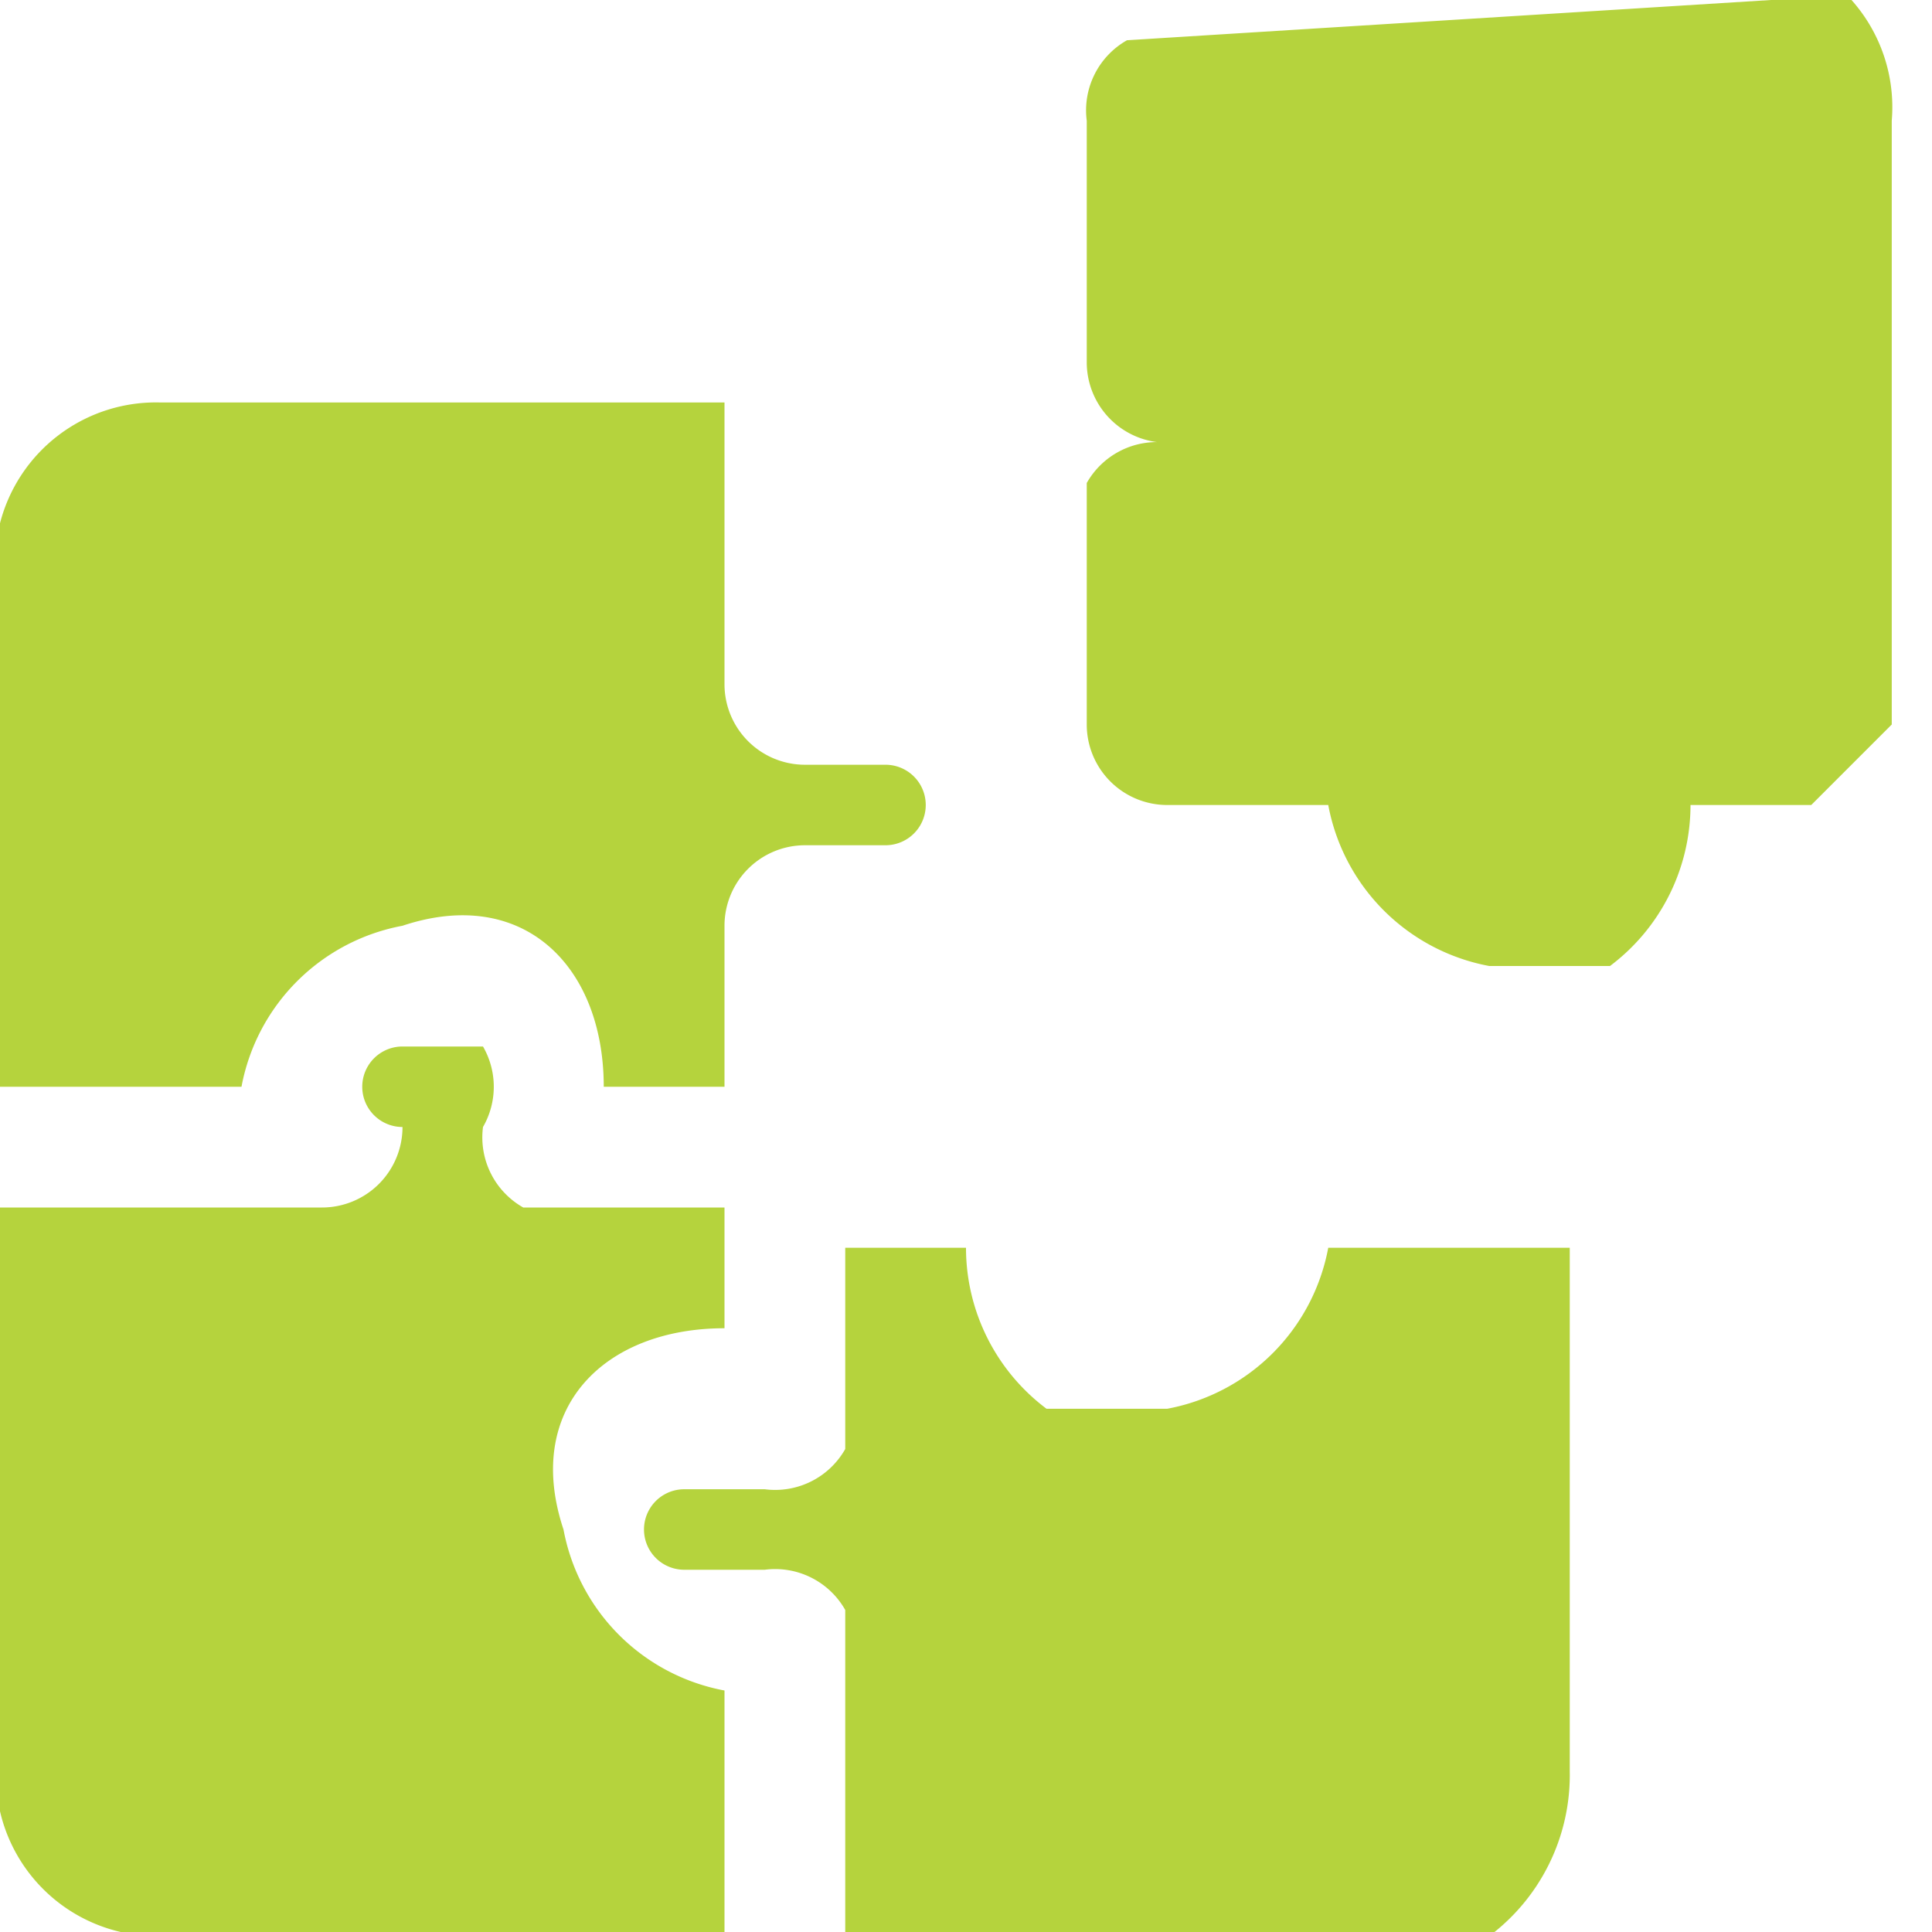
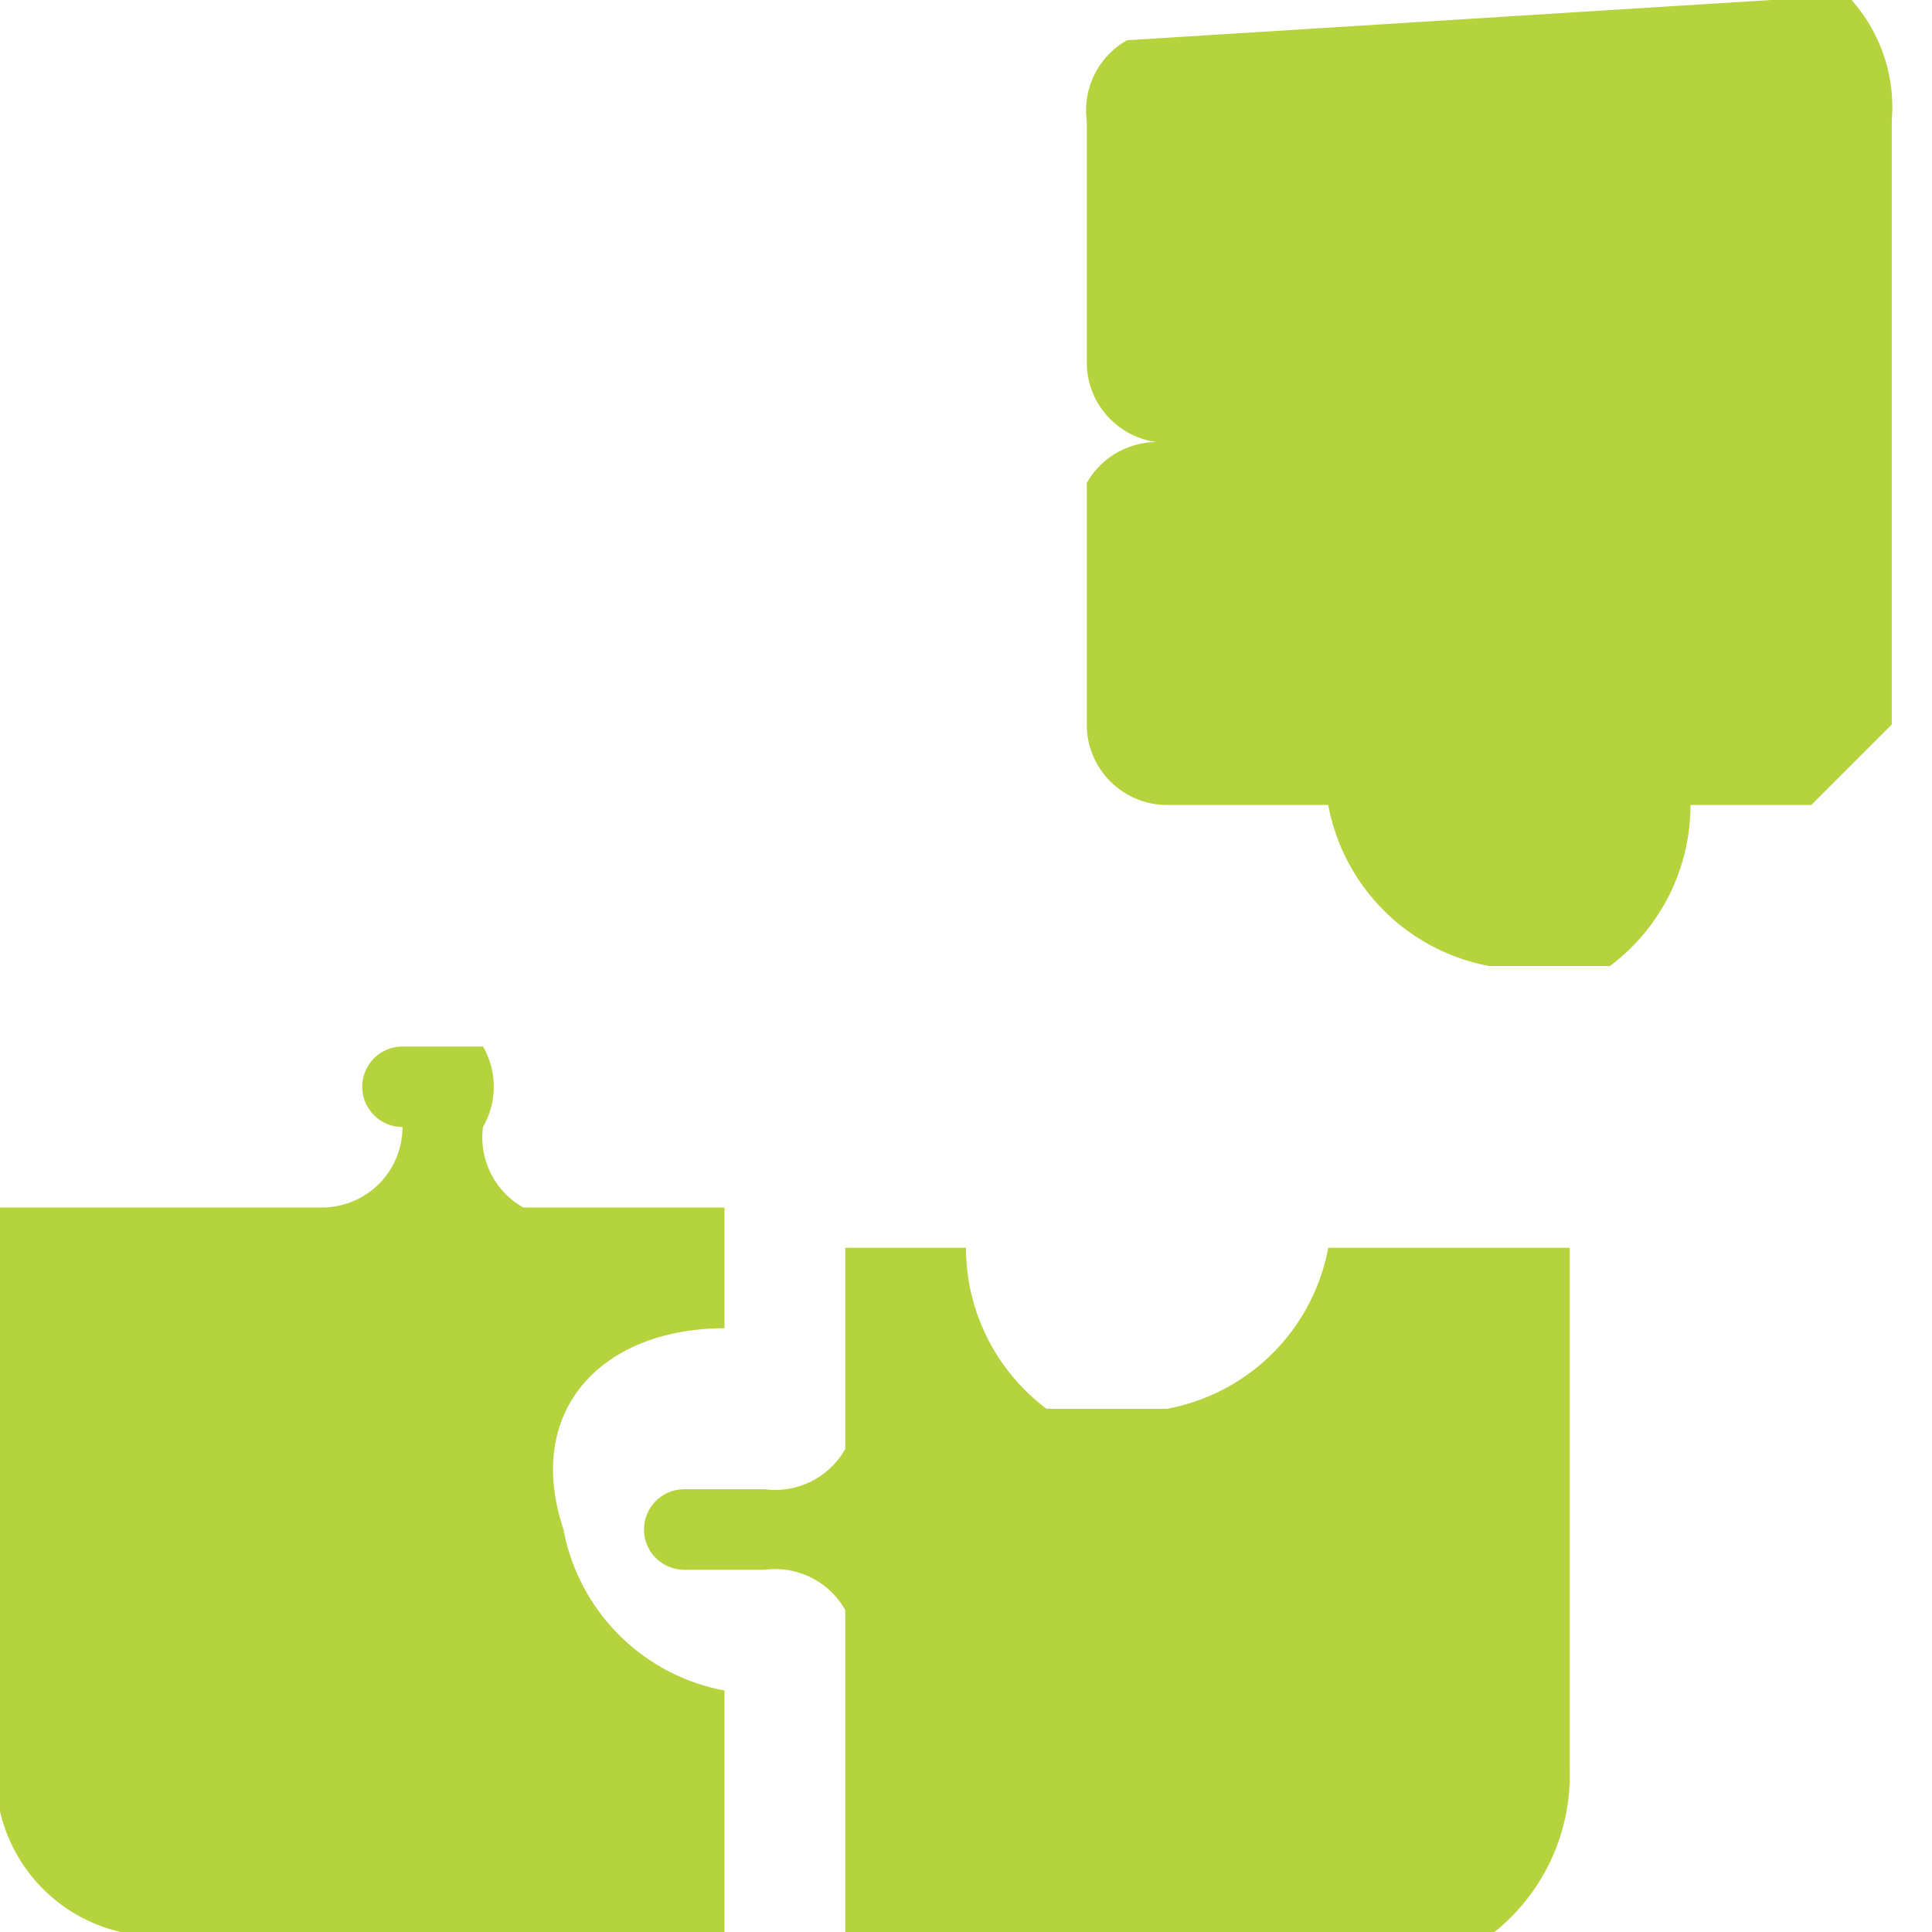
<svg xmlns="http://www.w3.org/2000/svg" id="Layer_1" data-name="Layer 1" width="48" height="48" viewBox="0 0 48 48">
  <title>API &amp;amp; CRM Integrations Custom Agents</title>
  <g>
    <path d="M45,1h2a4,4,0,0,1,1,3q0,7,0,15l-2,2H43a5,5,0,0,1-2,4H38a5,5,0,0,1-4-4H30a2,2,0,0,1-2-2q0-3,0-6a2,2,0,0,1,2-1h0a2,2,0,0,1-2-2c0-2,0-4,0-6a2,2,0,0,1,1-2Z" transform="translate(-1 -1)" style="fill: #b5d33d" />
    <path d="M22,49q0-4,0-8a2,2,0,0,0-2-1H18a1,1,0,0,1,0-2h2a2,2,0,0,0,2-1c0-2,0-3,0-5h3a5,5,0,0,0,2,4h3a5,5,0,0,0,4-4h6q0,6,0,13a5,5,0,0,1-4,5H22Z" transform="translate(-1 -1)" style="fill: #b5d33d" />
-     <path d="M1,14H1a4,4,0,0,1,4-3H19q0,4,0,7a2,2,0,0,0,2,2h2a1,1,0,0,1,0,2H21a2,2,0,0,0-2,2c0,1,0,3,0,4H16c0-3-2-5-5-4a5,5,0,0,0-4,4H1Z" transform="translate(-1 -1)" style="fill: #b5d33d" />
    <path d="M1,31H9a2,2,0,0,0,2-2,1,1,0,0,1,0-2h2a2,2,0,0,1,0,2,2,2,0,0,0,1,2h5v3c-3,0-5,2-4,5a5,5,0,0,0,4,4v6H4a4,4,0,0,1-3-3H1Z" transform="translate(-1 -1)" style="fill: #b5d33d" />
  </g>
</svg>